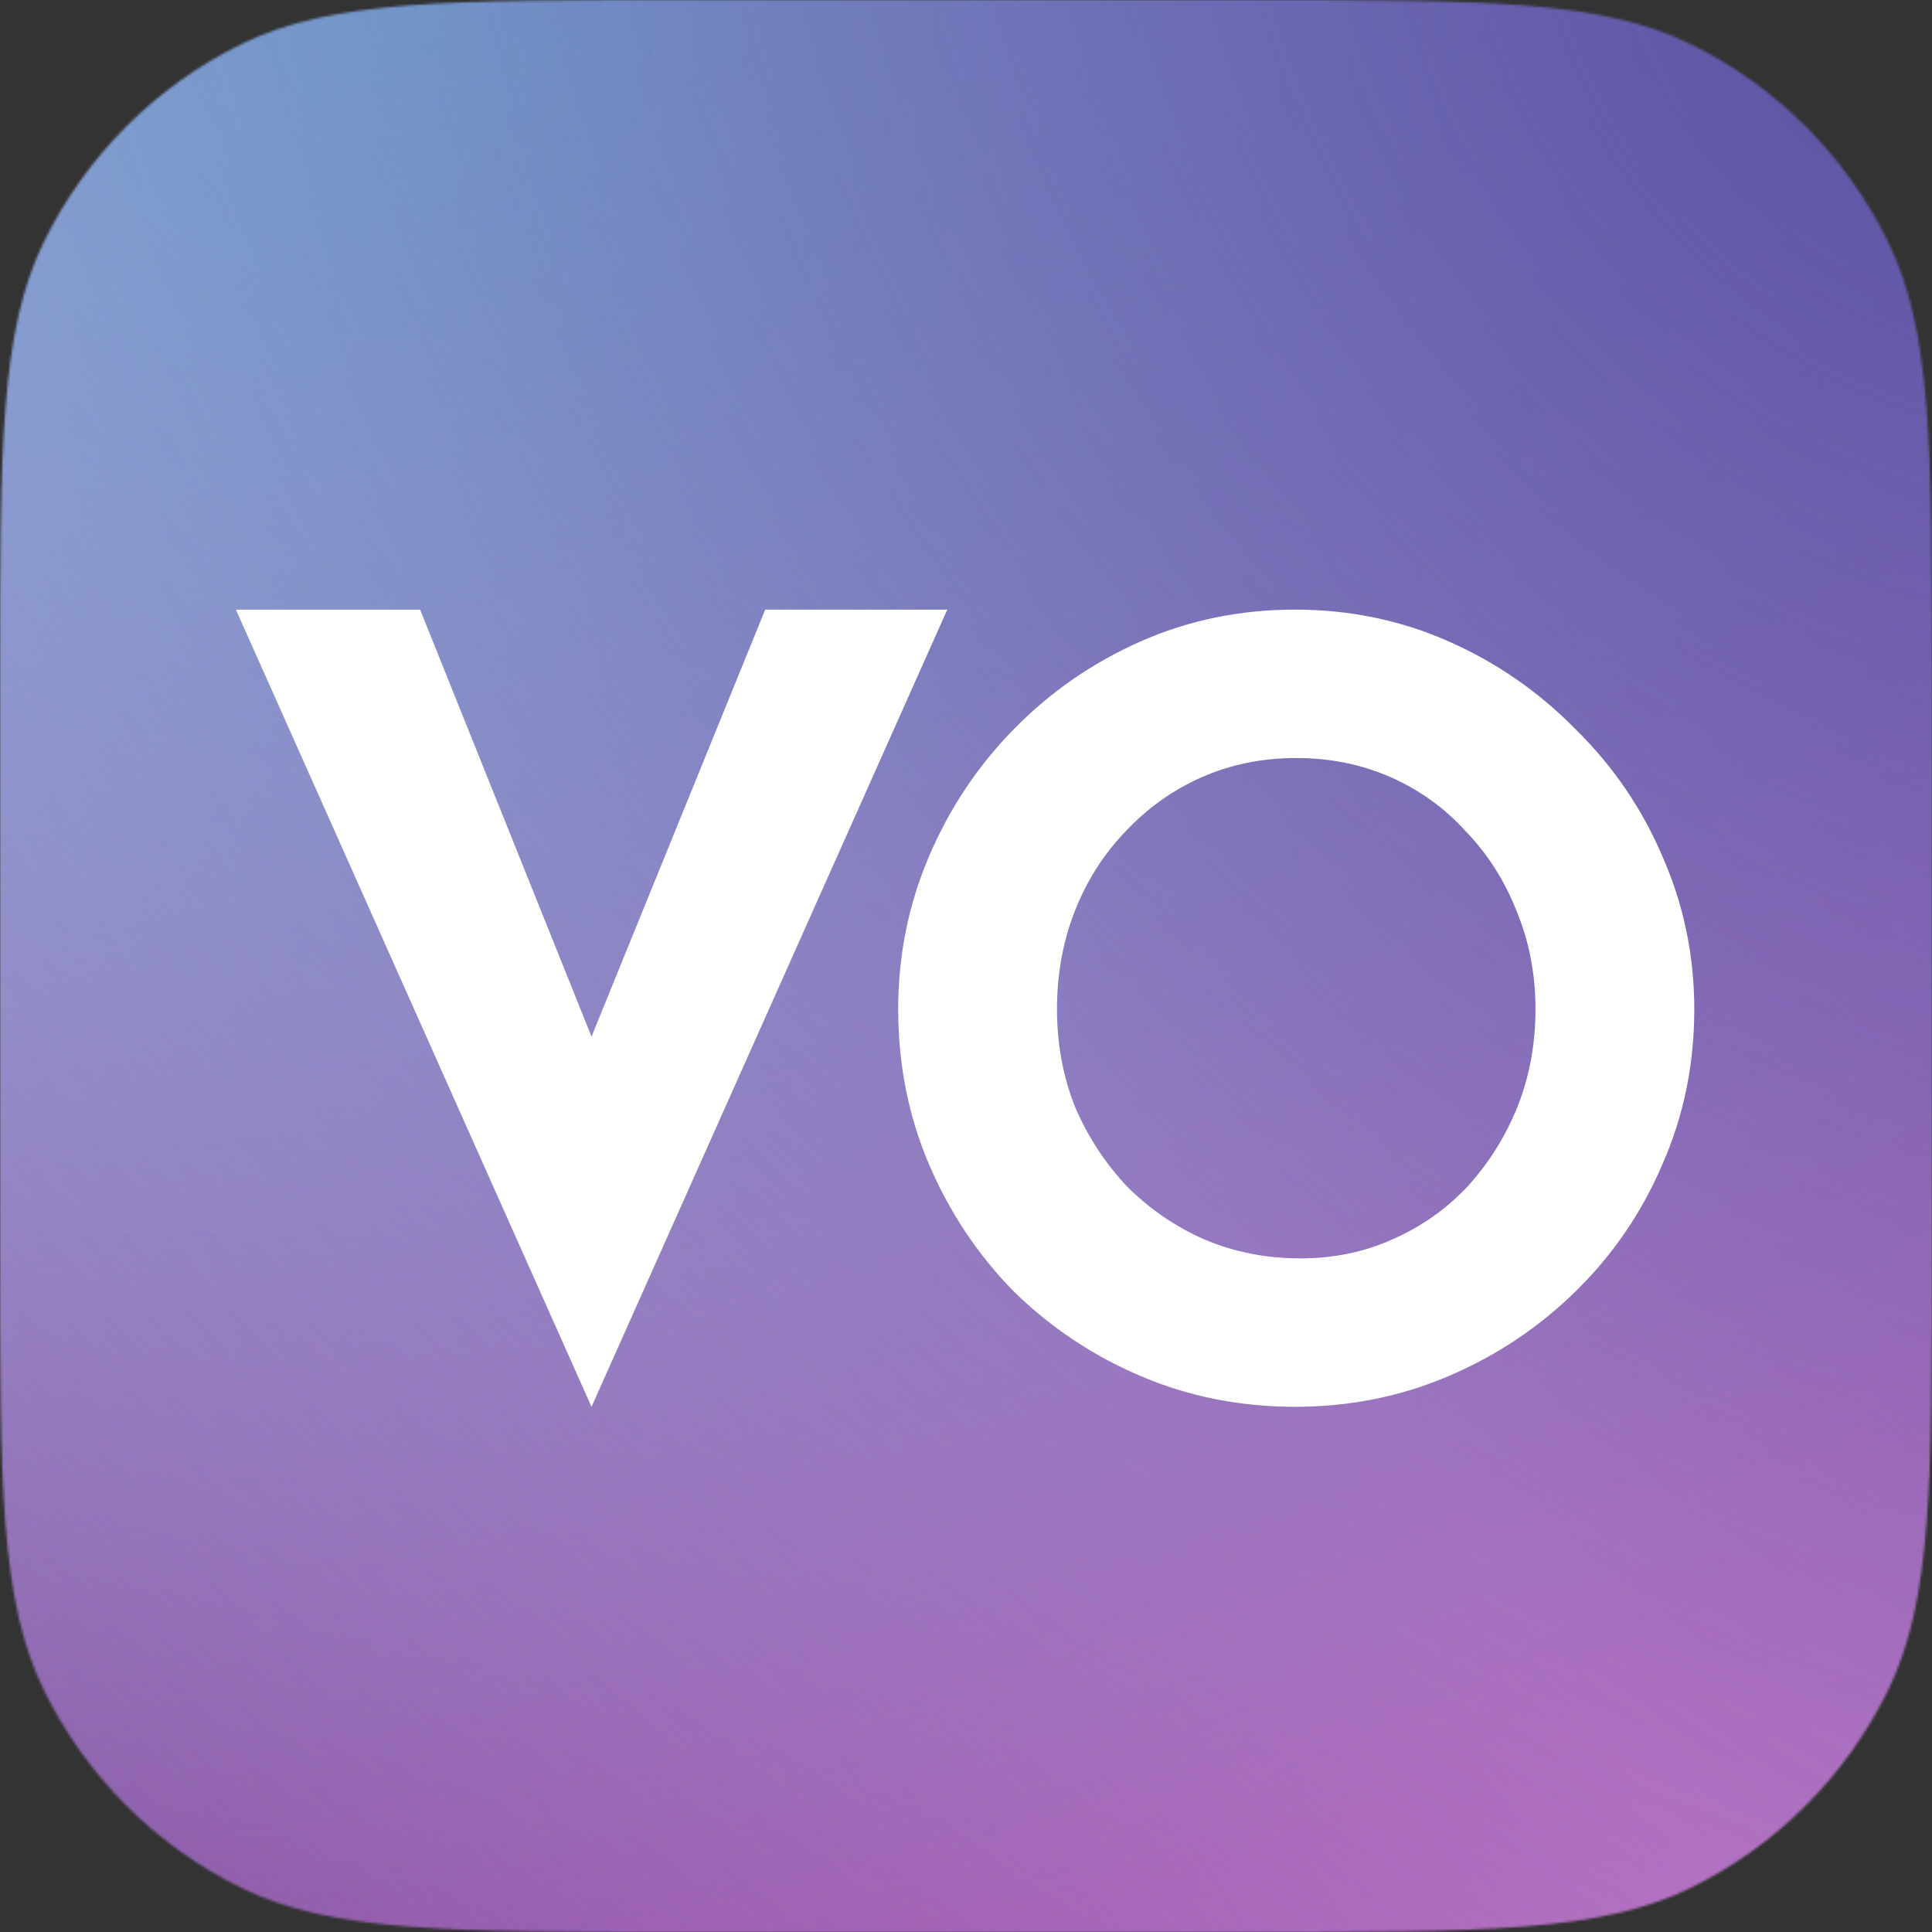
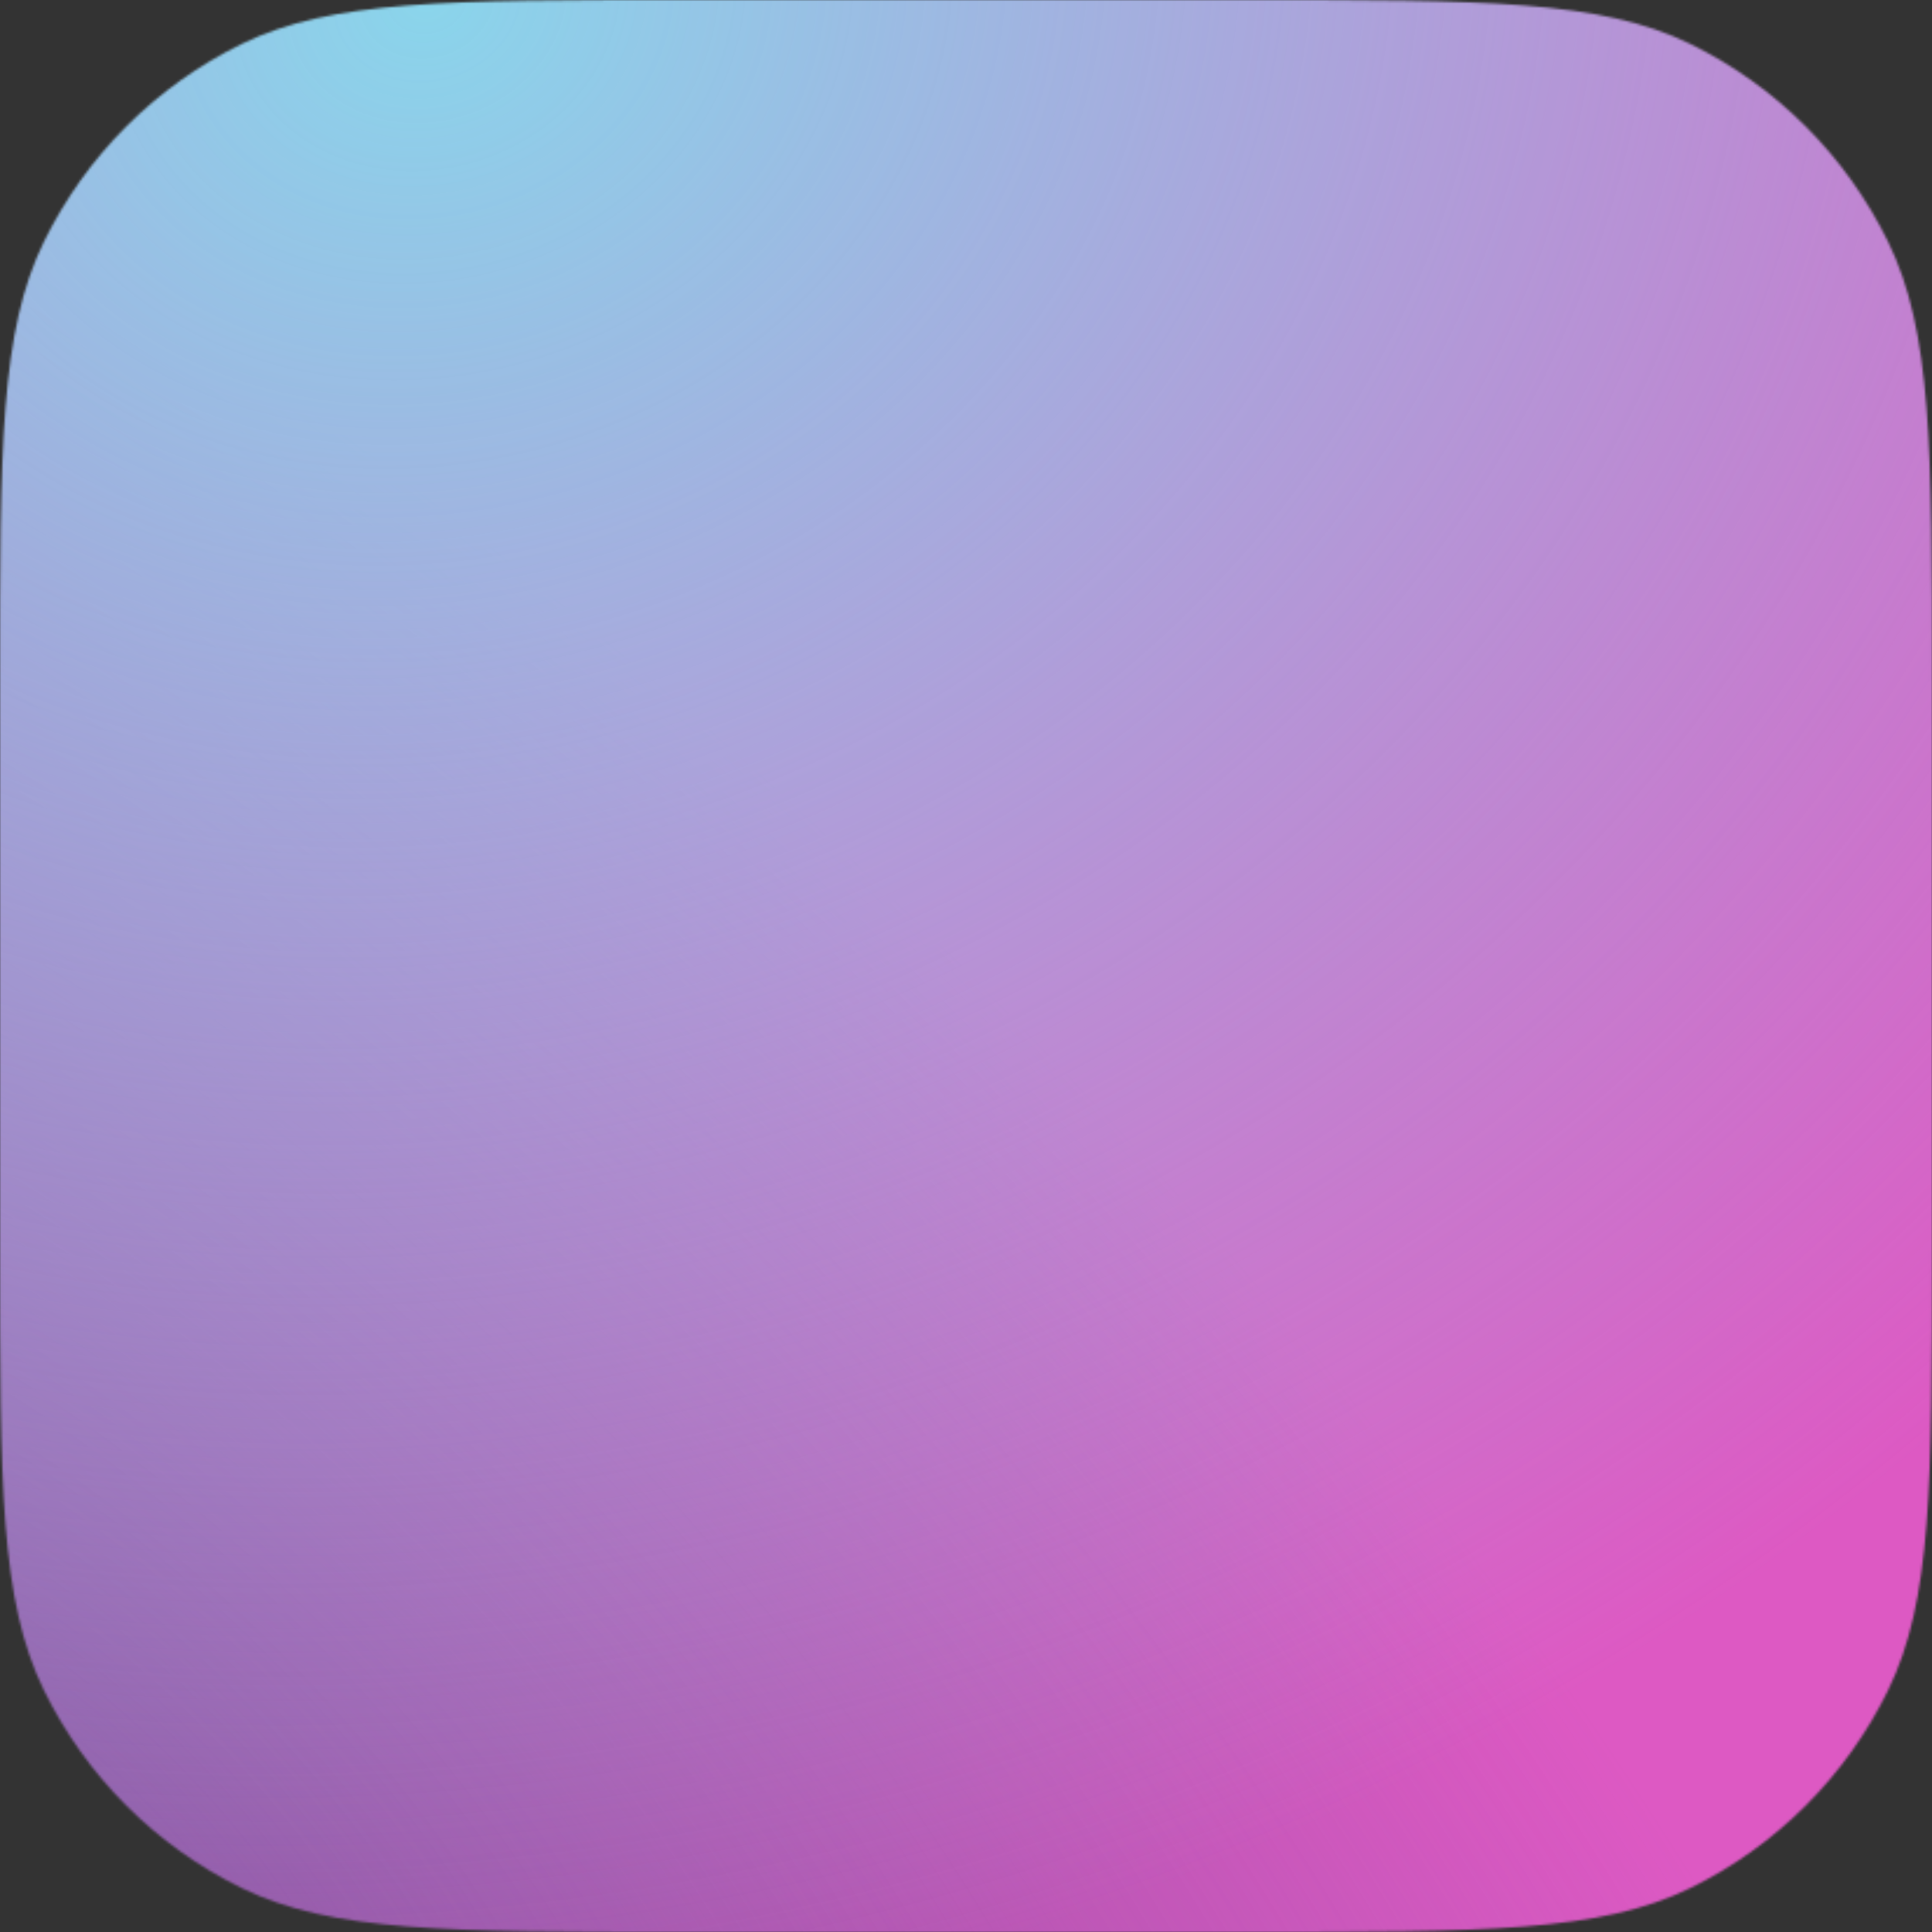
<svg xmlns="http://www.w3.org/2000/svg" width="826" height="826" viewBox="0 0 826 826" fill="none">
  <rect x="0" y="0" width="826" height="826" fill="#333333" stroke="none" />
  <mask id="mask0" mask-type="alpha" maskUnits="userSpaceOnUse" x="0" y="0" width="826" height="826">
    <path d="M0 291.426C0 191.605 0 141.694 18.808 103.301C36.817 66.542 66.542 36.817 103.301 18.808C141.694 0 191.605 0 291.426 0H534.574C634.395 0 684.306 0 722.699 18.808C759.458 36.817 789.183 66.542 807.192 103.301C826 141.694 826 191.605 826 291.426V534.574C826 634.395 826 684.306 807.192 722.699C789.183 759.458 759.458 789.183 722.699 807.192C684.306 826 634.395 826 534.574 826H291.426C191.605 826 141.694 826 103.301 807.192C66.542 789.183 36.817 759.458 18.808 722.699C0 684.306 0 634.395 0 534.574V291.426Z" fill="#8AD5EB" />
  </mask>
  <g mask="url(#mask0)">
    <path d="M0 0H826V826H0V0Z" fill="#DD59C3" />
-     <path d="M0 0H826V826H0V0Z" fill="url(#paint0_radial)" />
-     <path d="M0 0H826V826H0V0Z" fill="url(#paint1_radial)" />
+     <path d="M0 0H826V826H0V0" fill="url(#paint1_radial)" />
    <path d="M0 0H826V826H0V0Z" fill="url(#paint2_radial)" />
-     <path d="M0 0H826V826H0V0Z" fill="url(#paint3_radial)" />
  </g>
-   <path d="M179.606 260.631L252.895 443.196L327.152 260.631H404.998L252.895 601.457L100.854 260.631H179.606Z" fill="white" />
-   <path d="M384.012 431.497C384.012 408.534 388.387 386.779 397.138 366.233C405.888 345.687 417.957 327.558 433.345 311.846C449.035 295.832 467.139 283.293 487.657 274.228C508.174 265.164 530.201 260.631 553.736 260.631C576.969 260.631 598.844 265.164 619.362 274.228C639.879 283.293 657.983 295.832 673.673 311.846C689.665 327.558 702.036 345.687 710.786 366.233C719.838 386.779 724.364 408.534 724.364 431.497C724.364 455.065 719.838 477.122 710.786 497.668C702.036 518.214 689.665 536.343 673.673 552.055C657.983 567.465 639.879 579.551 619.362 588.313C598.844 597.075 576.969 601.457 553.736 601.457C530.201 601.457 508.174 597.075 487.657 588.313C467.139 579.551 449.035 567.465 433.345 552.055C417.957 536.343 405.888 518.214 397.138 497.668C388.387 477.122 384.012 455.065 384.012 431.497ZM451.902 431.497C451.902 446.303 454.466 460.201 459.596 473.194C465.027 485.884 472.419 497.215 481.773 507.186C491.428 516.855 502.441 524.408 514.812 529.847C527.485 535.286 541.214 538.005 555.999 538.005C570.18 538.005 583.305 535.286 595.374 529.847C607.745 524.408 618.456 516.855 627.508 507.186C636.56 497.215 643.651 485.884 648.78 473.194C653.91 460.201 656.474 446.303 656.474 431.497C656.474 416.39 653.759 402.34 648.328 389.347C643.198 376.355 635.957 365.024 626.603 355.355C617.551 345.384 606.84 337.68 594.469 332.241C582.098 326.802 568.671 324.083 554.188 324.083C539.705 324.083 526.278 326.802 513.907 332.241C501.536 337.68 490.674 345.384 481.32 355.355C471.967 365.024 464.725 376.355 459.596 389.347C454.466 402.34 451.902 416.39 451.902 431.497Z" fill="white" />
  <defs>
    <radialGradient id="paint0_radial" cx="0" cy="0" r="1" gradientUnits="userSpaceOnUse" gradientTransform="translate(826) rotate(135) scale(1168.14 2430.02)">
      <stop stop-color="#DD59C3" />
      <stop offset="1" stop-color="white" stop-opacity="0" />
      <stop offset="1" stop-color="#DD59C3" stop-opacity="0" />
    </radialGradient>
    <radialGradient id="paint1_radial" cx="0" cy="0" r="1" gradientUnits="userSpaceOnUse" gradientTransform="translate(0 826) rotate(-45) scale(584.07 1215.01)">
      <stop stop-color="#8A54A2" />
      <stop offset="1" stop-color="#8A54A2" stop-opacity="0" />
    </radialGradient>
    <radialGradient id="paint2_radial" cx="0" cy="0" r="1" gradientUnits="userSpaceOnUse" gradientTransform="translate(192.948) rotate(75.082) scale(854.809 977.195)">
      <stop stop-color="#8AD5EB" />
      <stop offset="1" stop-color="#8AD5EB" stop-opacity="0" />
    </radialGradient>
    <radialGradient id="paint3_radial" cx="0" cy="0" r="1" gradientUnits="userSpaceOnUse" gradientTransform="translate(826) rotate(135) scale(1168.14 1537.75)">
      <stop stop-color="#5954A4" />
      <stop offset="1" stop-color="#5954A4" stop-opacity="0" />
    </radialGradient>
  </defs>
</svg>